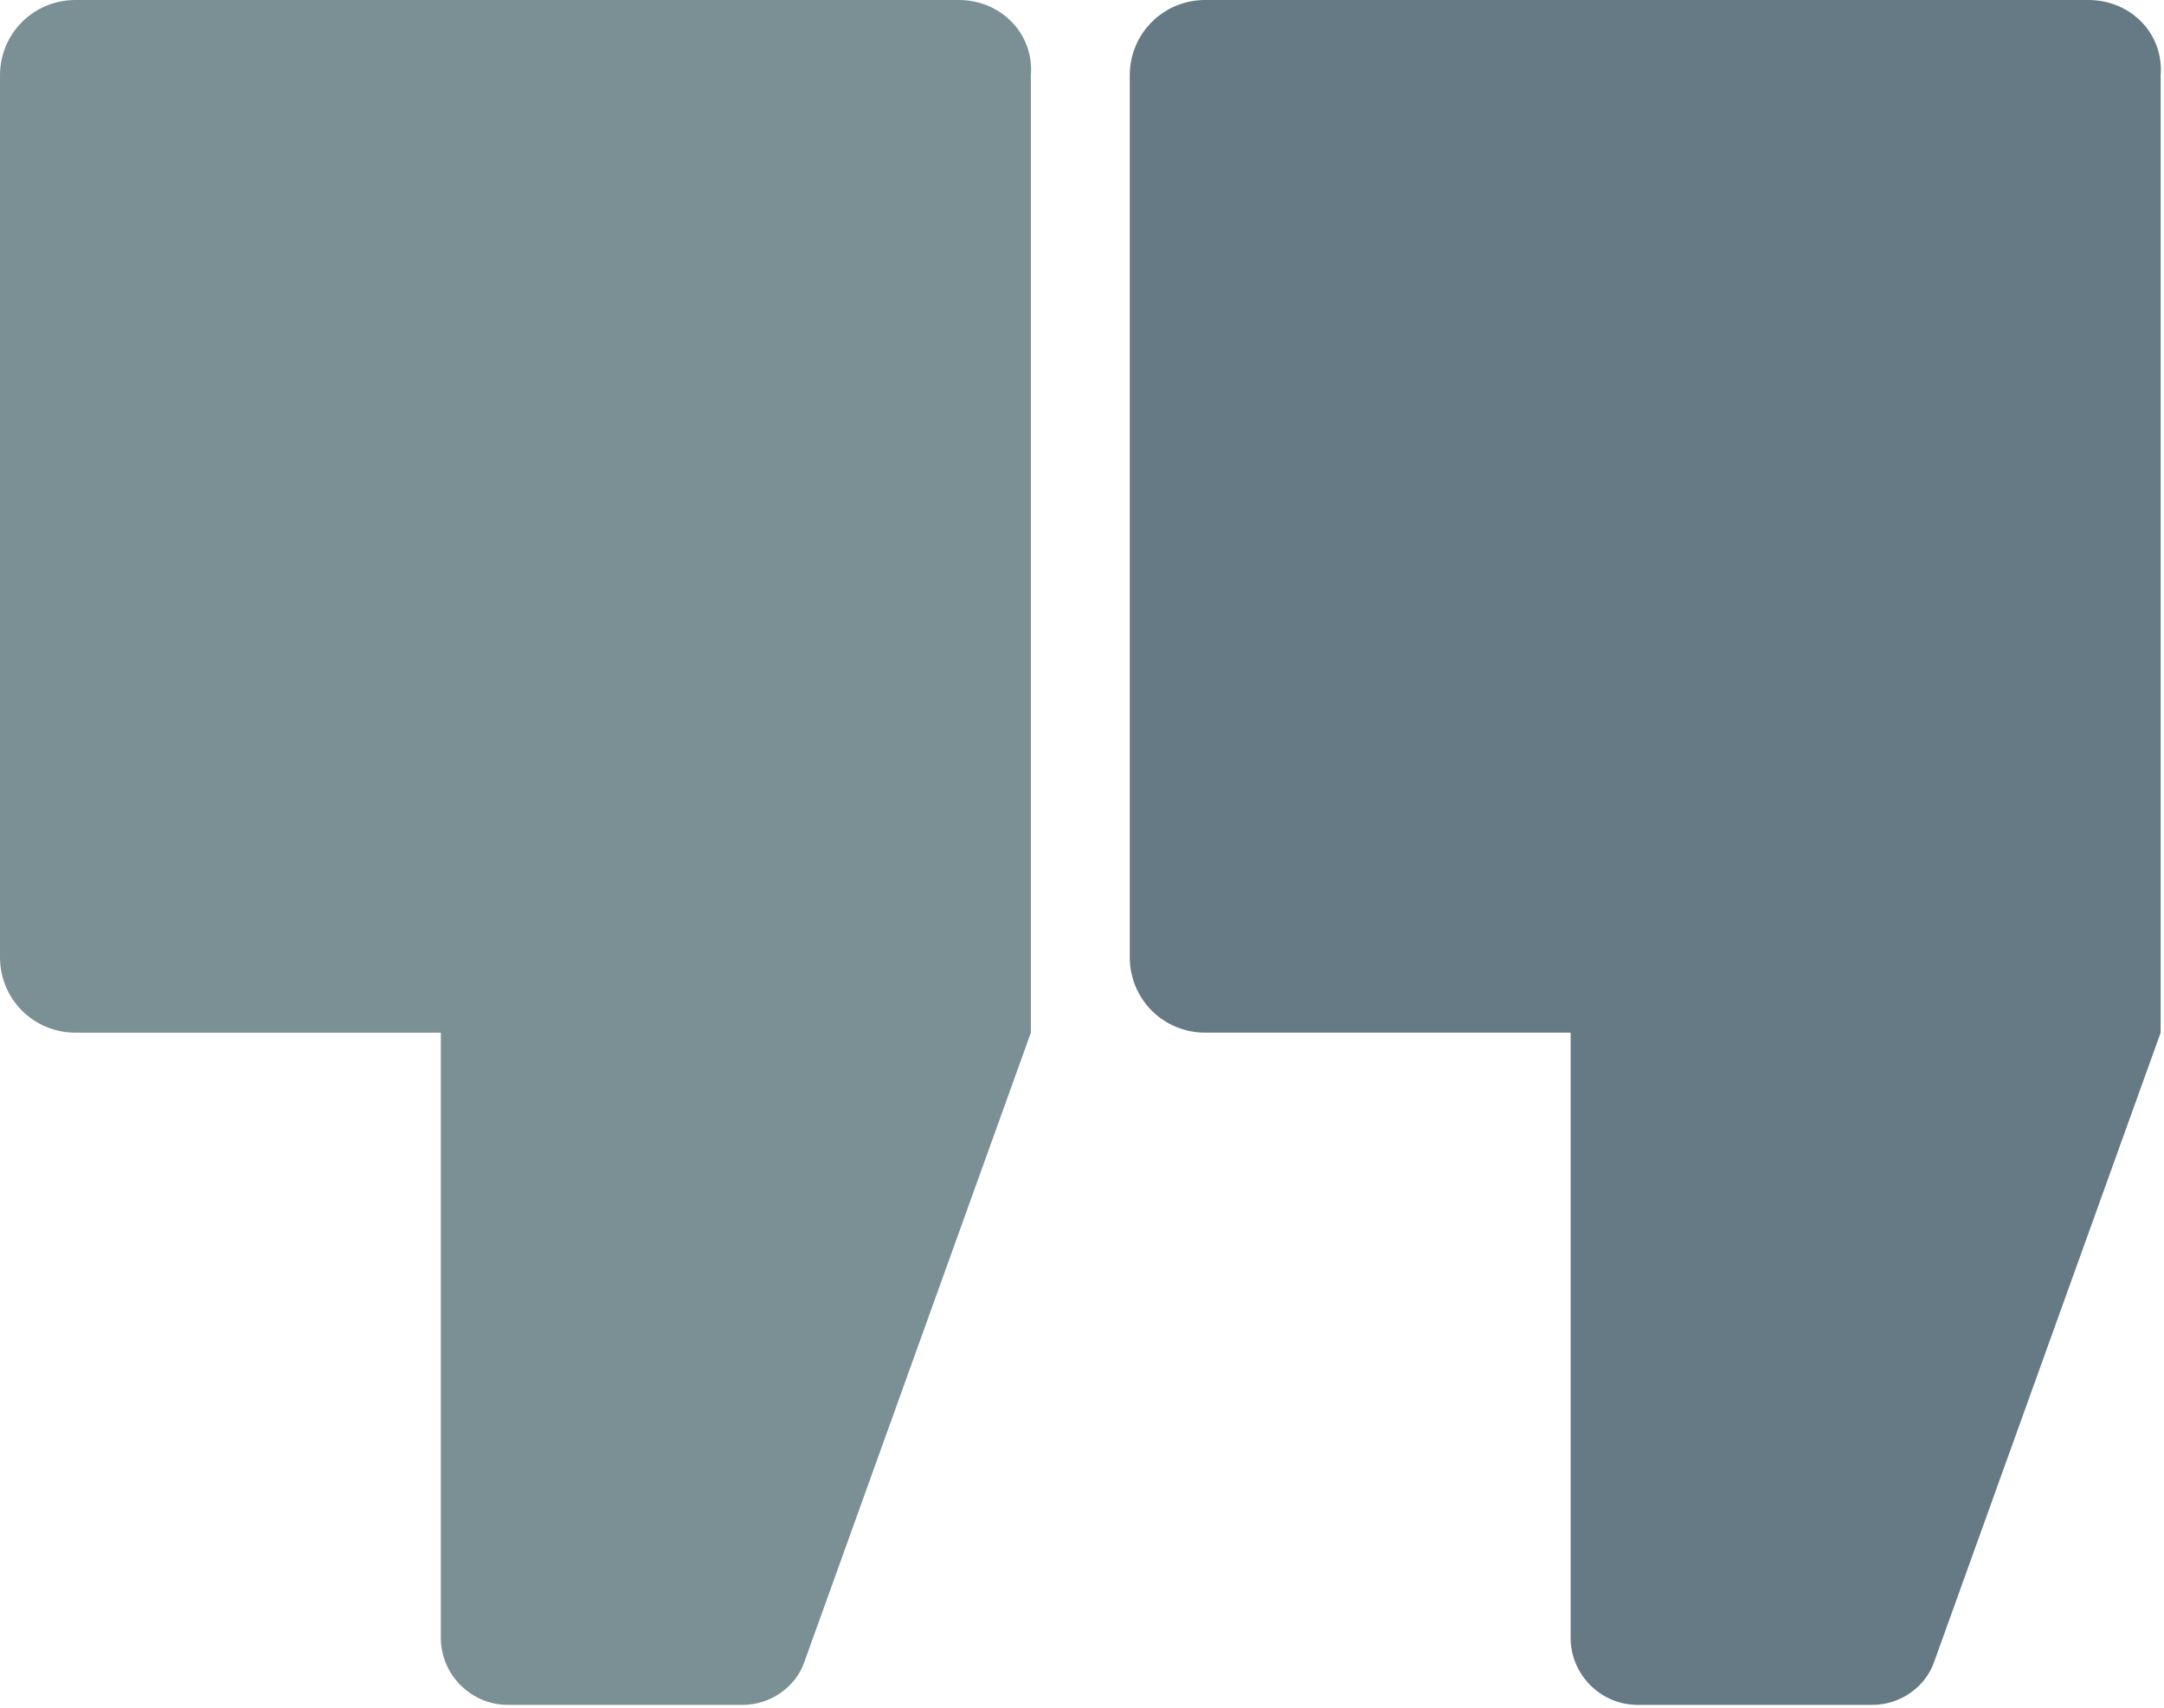
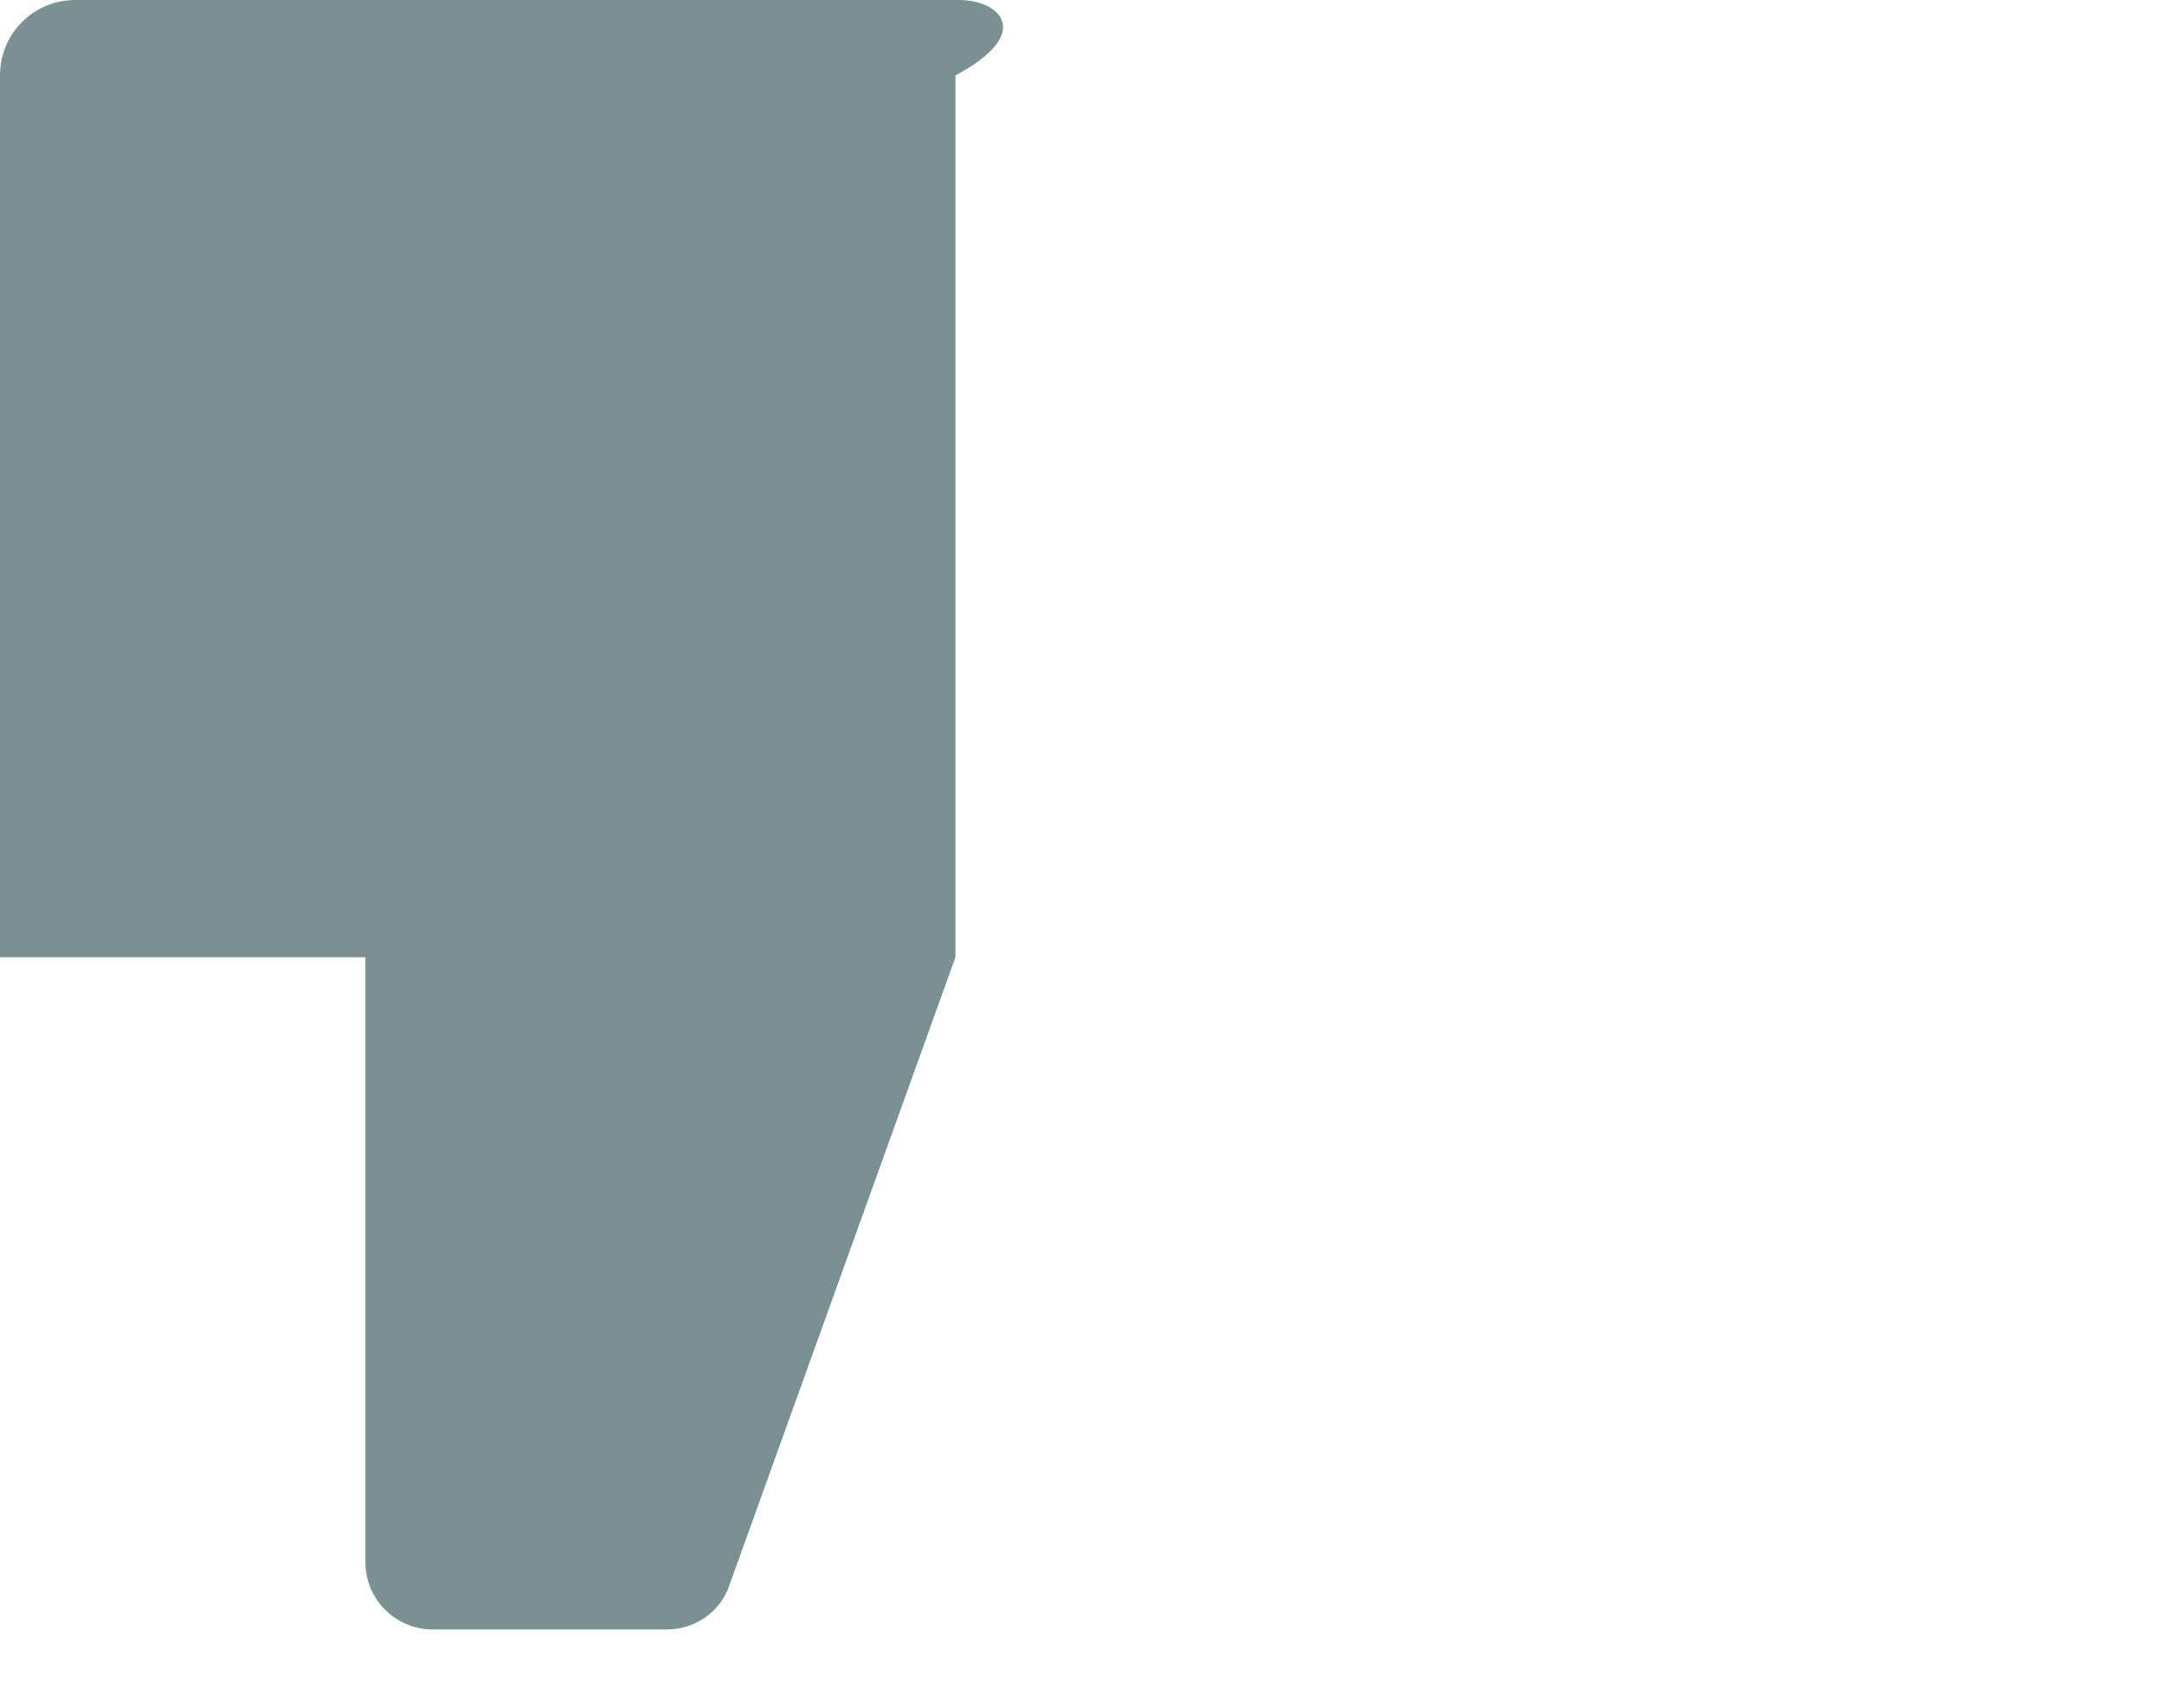
<svg xmlns="http://www.w3.org/2000/svg" version="1.1" id="Ebene_2" x="0px" y="0px" viewBox="0 0 129.1 101.9" style="enable-background:new 0 0 129.1 101.9;" xml:space="preserve">
  <style type="text/css">
	.st0{fill:#7A9095;}
	.st1{fill:#657A84;}
</style>
-   <path class="st0" d="M57.2,0H4.5C2,0,0,2,0,4.5v52.6c0,2.5,2,4.5,4.5,4.5h21.8v36.1c0,2.2,1.8,4,4,4h14c1.7,0,3.2-1.1,3.7-2.6  l13.5-37.5V4.5C61.7,2,59.7,0,57.2,0z" />
-   <path class="st1" d="M124.6,0H71.9c-2.5,0-4.5,2-4.5,4.5v52.6c0,2.5,2,4.5,4.5,4.5h21.8v36.1c0,2.2,1.8,4,4,4h14  c1.7,0,3.2-1.1,3.7-2.6l13.5-37.5V4.5C129.1,2,127.1,0,124.6,0z" />
+   <path class="st0" d="M57.2,0H4.5C2,0,0,2,0,4.5v52.6h21.8v36.1c0,2.2,1.8,4,4,4h14c1.7,0,3.2-1.1,3.7-2.6  l13.5-37.5V4.5C61.7,2,59.7,0,57.2,0z" />
</svg>